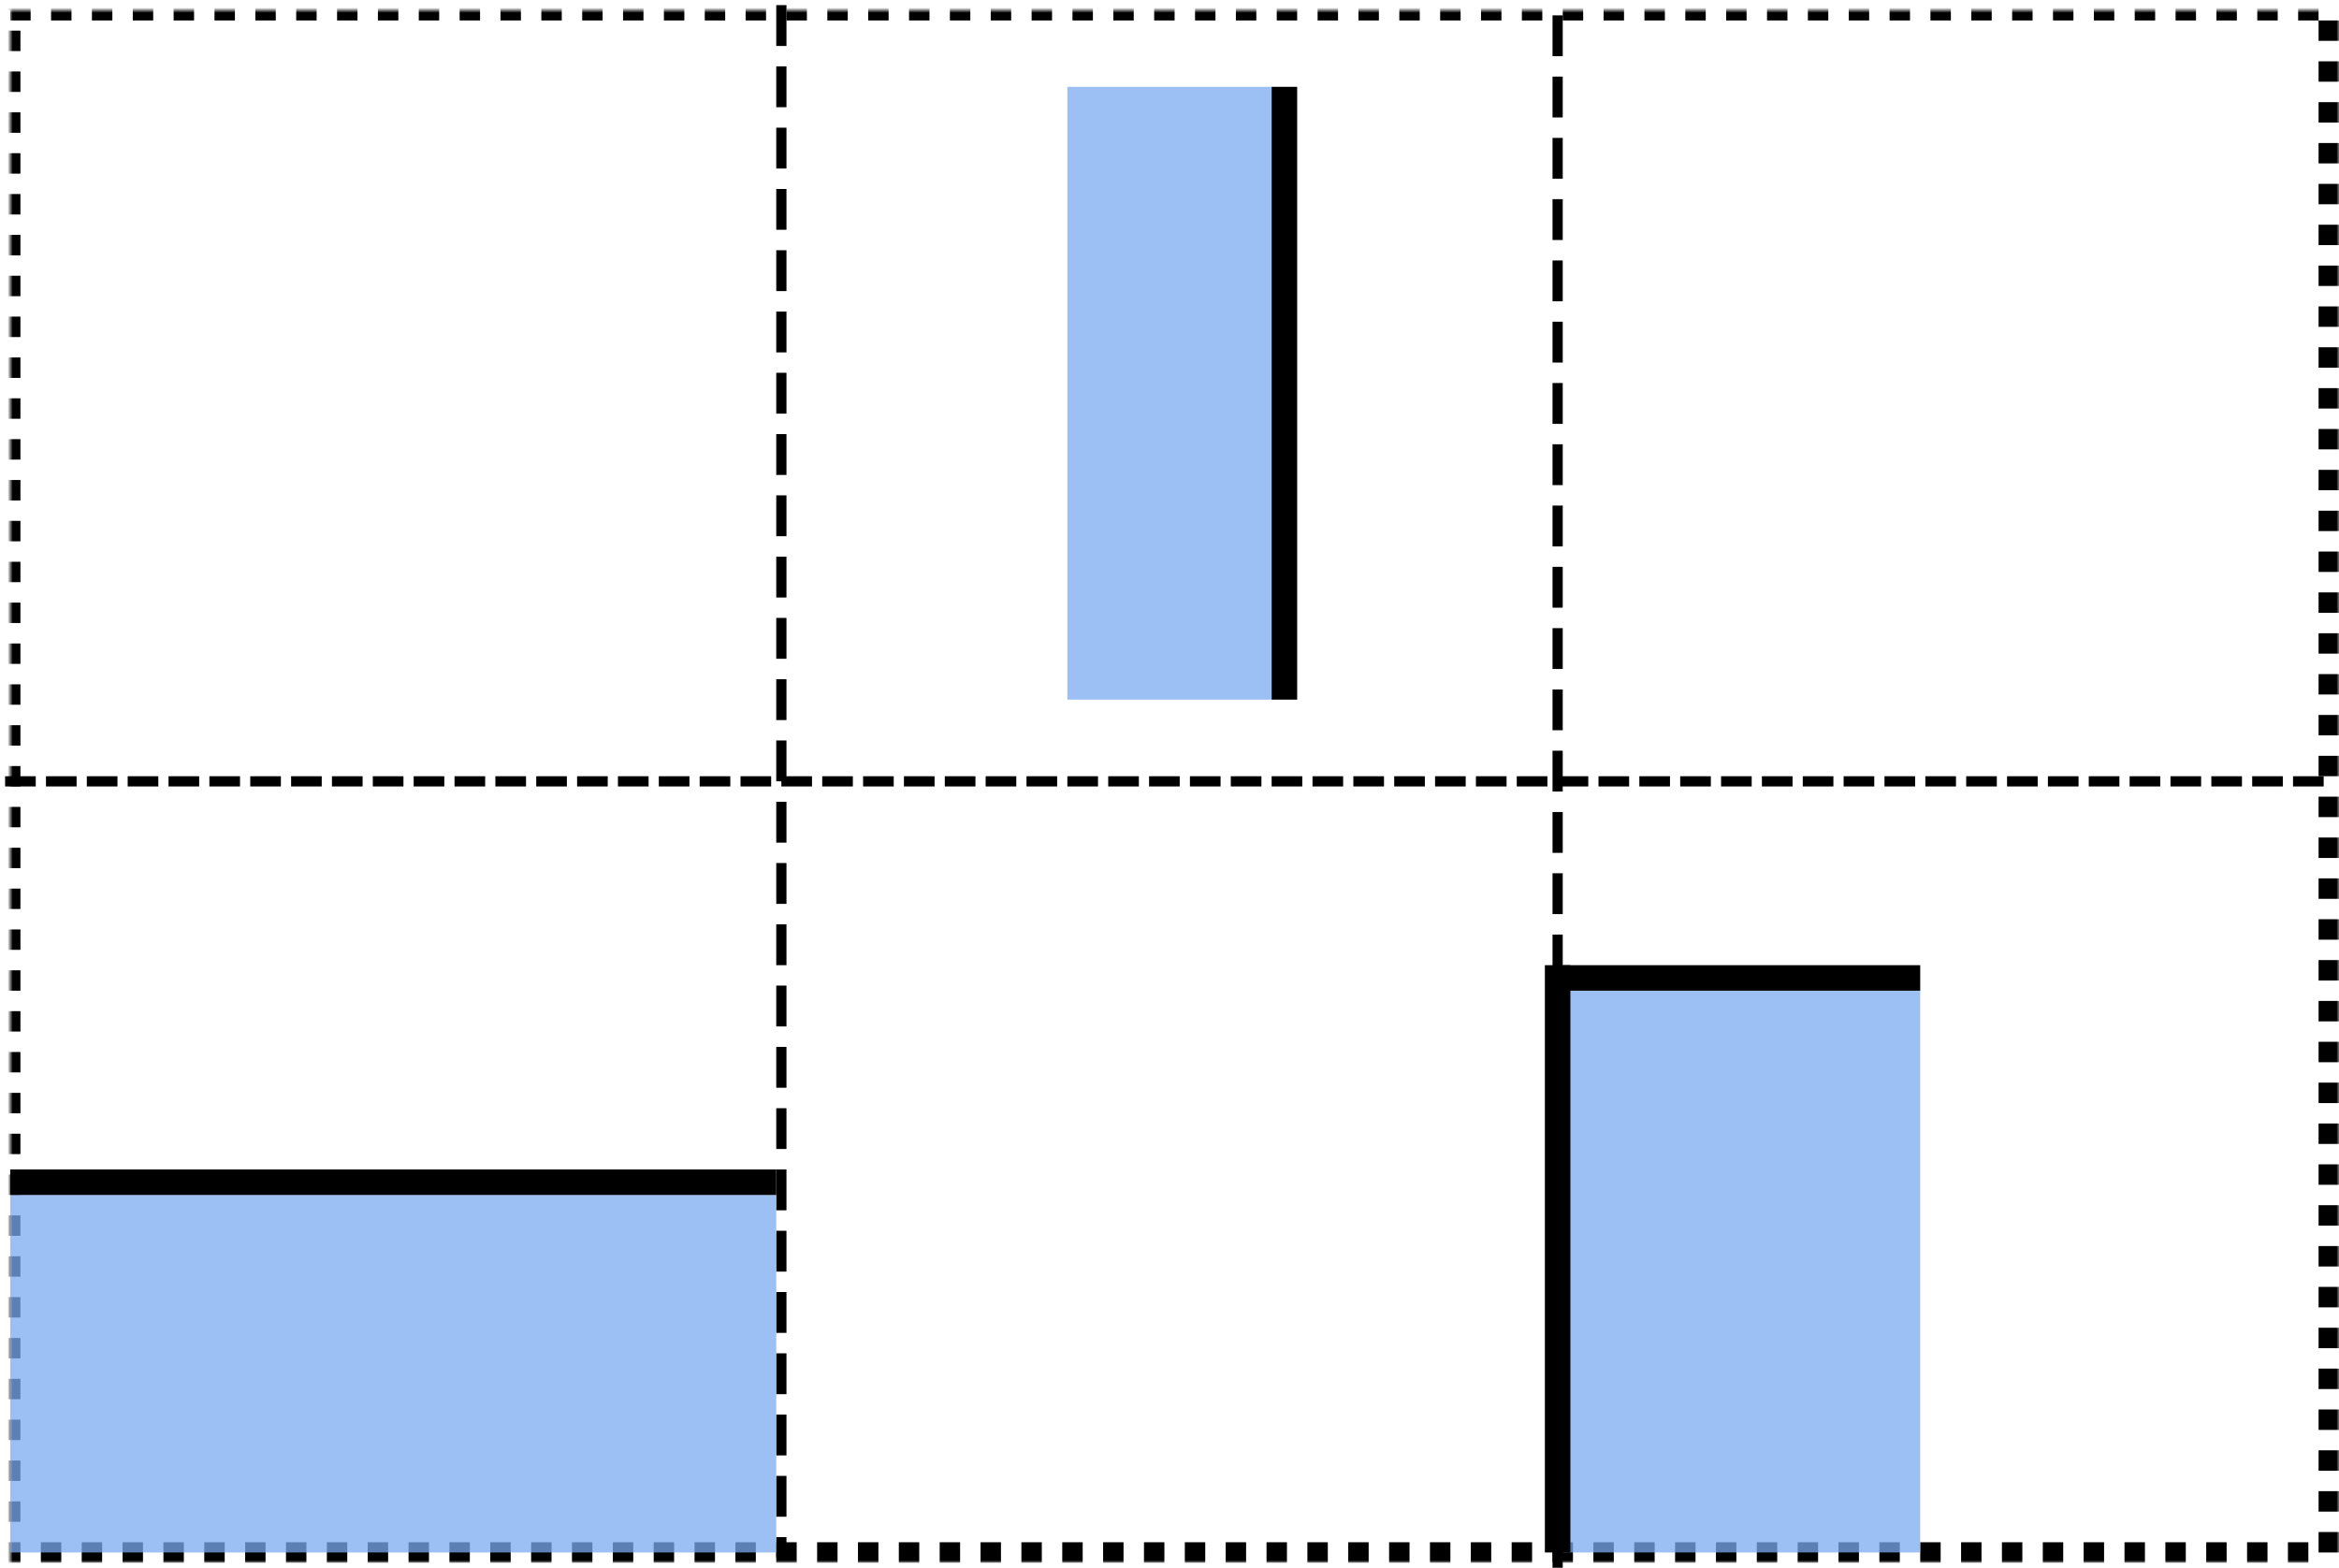
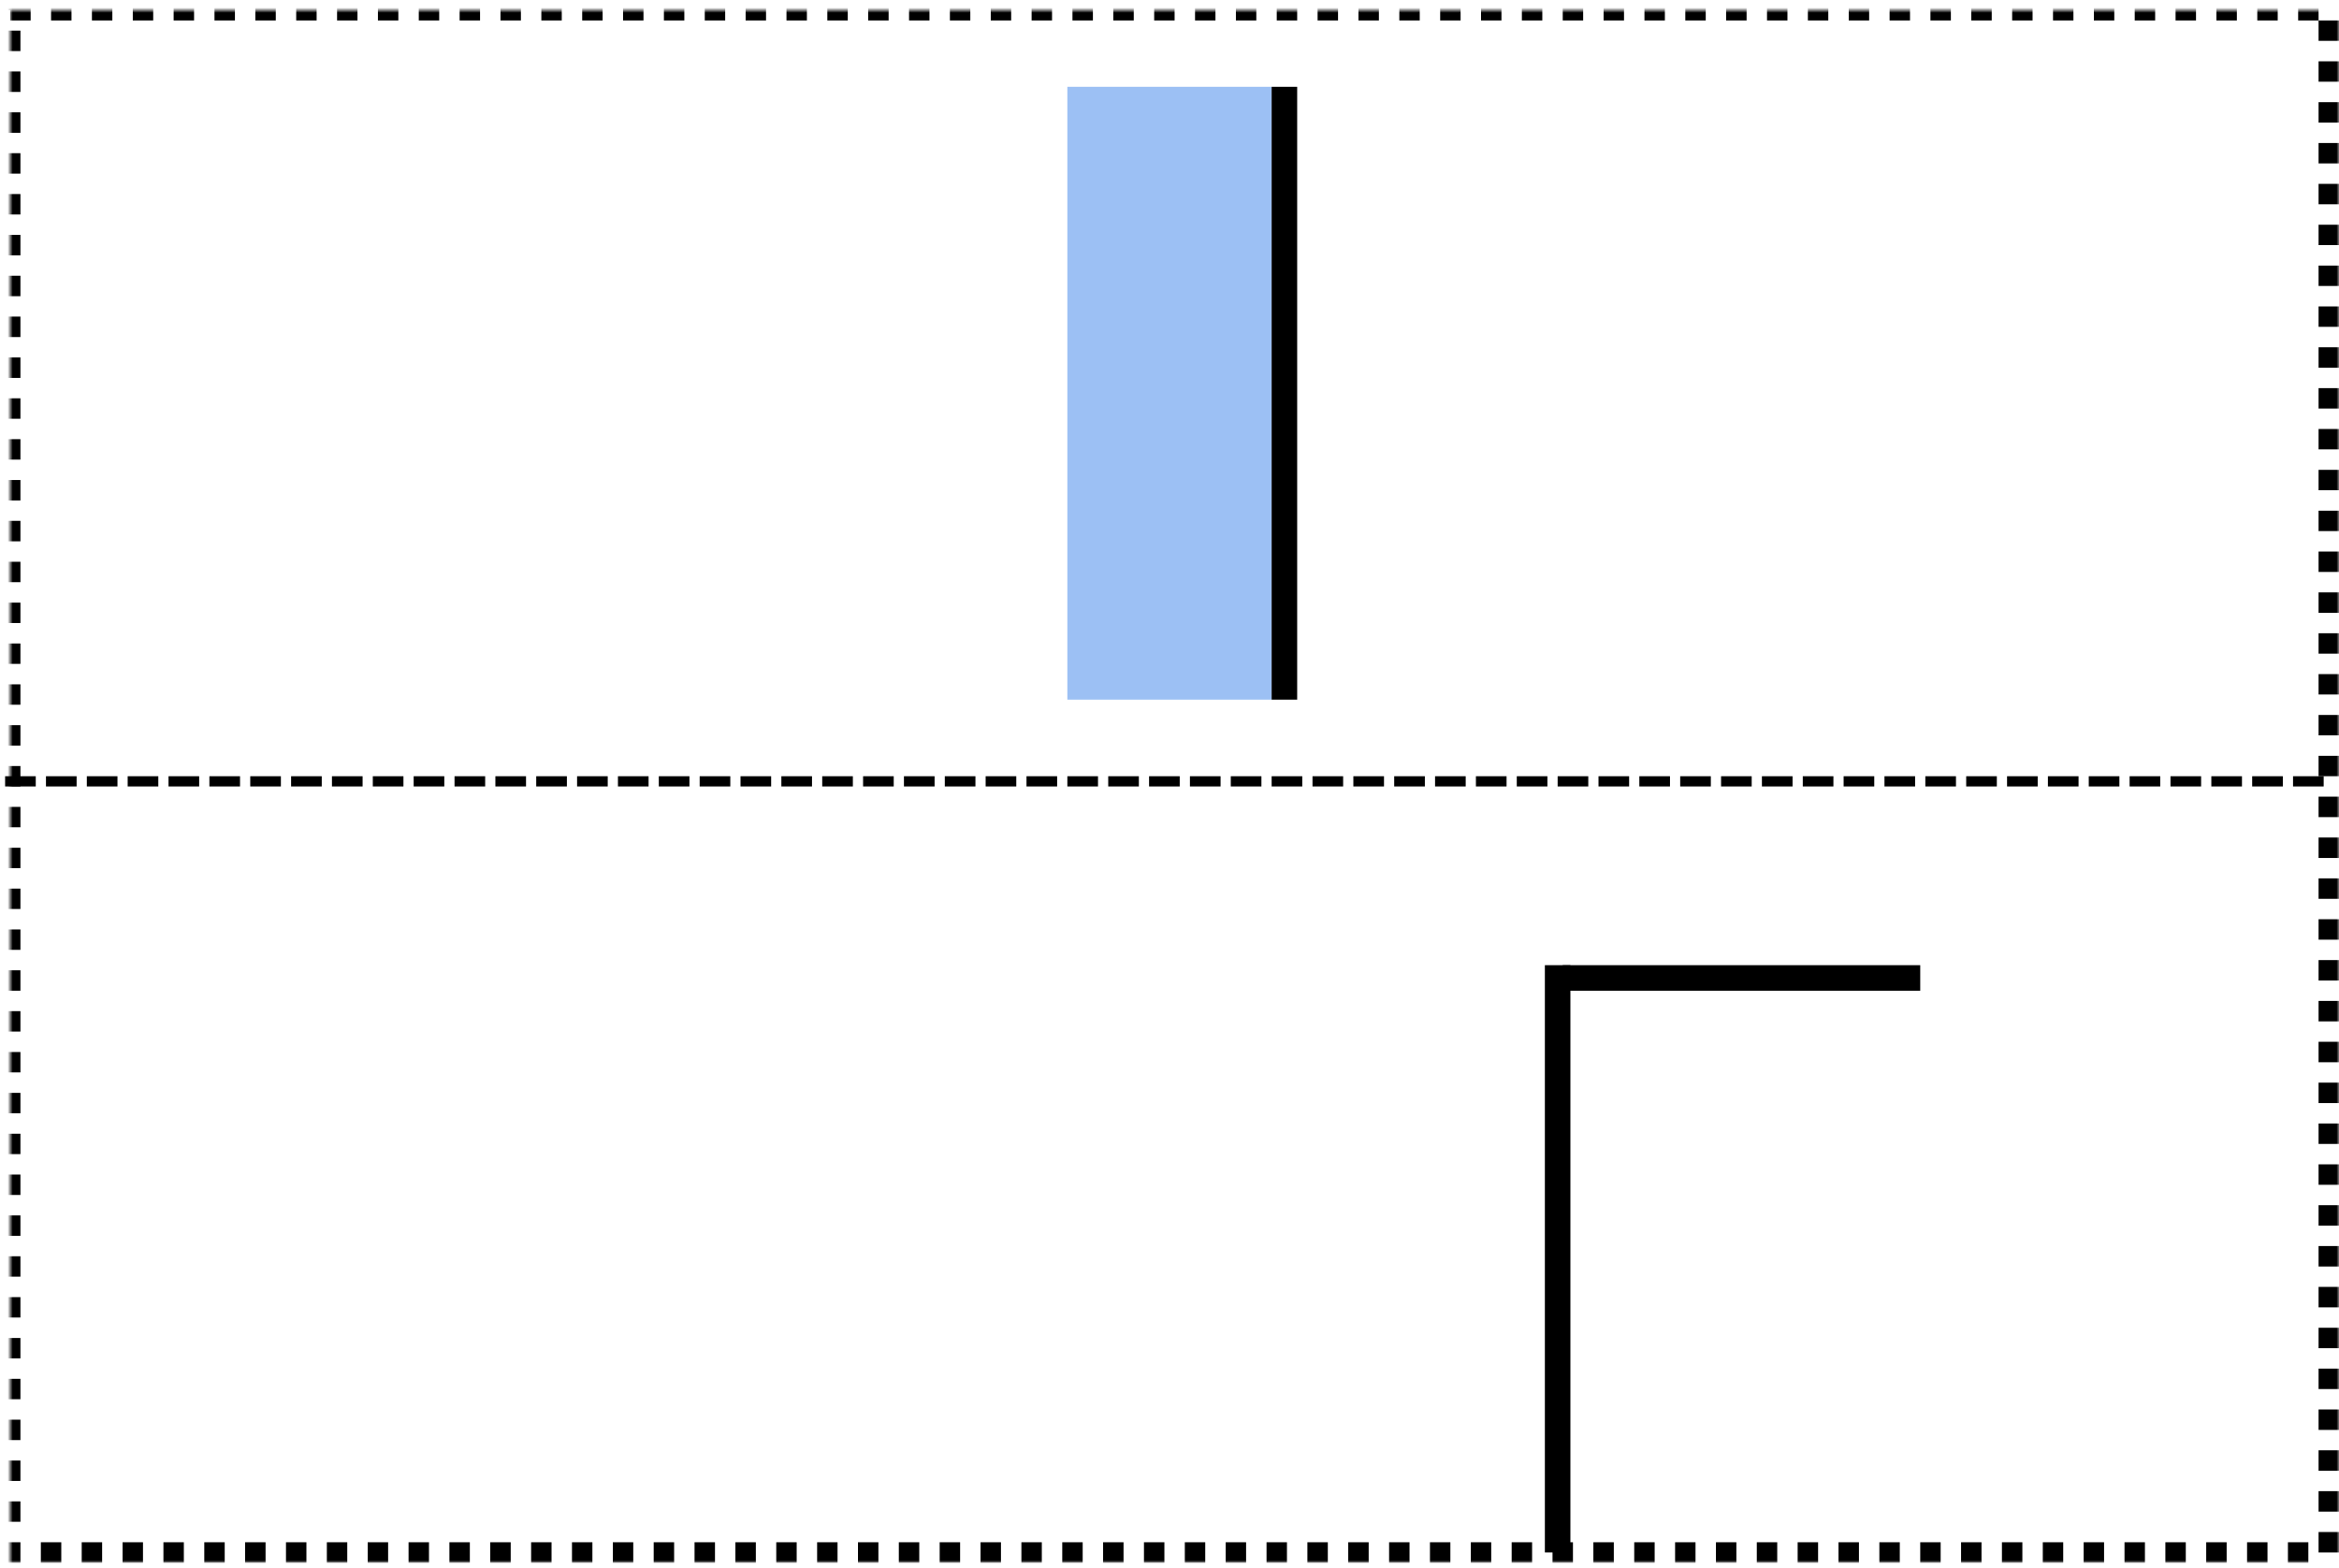
<svg xmlns="http://www.w3.org/2000/svg" xmlns:xlink="http://www.w3.org/1999/xlink" viewBox="0 0 458 307">
  <defs>
    <path id="a" d="M0 0h454v302H0z" />
    <mask id="b" width="458" height="306" x="-2" y="-2">
      <path fill="#fff" d="M-2-2h458v306H-2z" />
      <use xlink:href="#a" />
    </mask>
  </defs>
  <g fill="none" fill-rule="evenodd" transform="translate(2 2)">
    <use stroke="#000" stroke-width="4" mask="url(#b)" stroke-dasharray="4" xlink:href="#a" />
    <path stroke="#000" stroke-width="5" d="M306.5 189.5h65" stroke-linecap="square" />
-     <path stroke="#000" stroke-width="2" d="M151 0v302M303 2v302" stroke-linecap="square" stroke-dasharray="6" />
-     <path fill="#7baaf0" fill-opacity=".75" d="M304 192h70v110h-70z" />
    <path stroke="#000" stroke-width="5" d="M303 189.5v110" stroke-linecap="square" />
    <path fill="#7baaf0" fill-opacity=".75" d="M207 15h40v120h-40z" />
    <path stroke="#000" stroke-width="5" d="M249.5 17.5v115" stroke-linecap="square" />
-     <path fill="#7baaf0" fill-opacity=".75" d="M0 232h150v70H0z" />
    <path stroke="#000" stroke-width="2" d="M0 151h454" stroke-linecap="square" stroke-dasharray="4" />
-     <path stroke="#000" stroke-width="5" d="M2.5 229.5h145" stroke-linecap="square" />
  </g>
</svg>